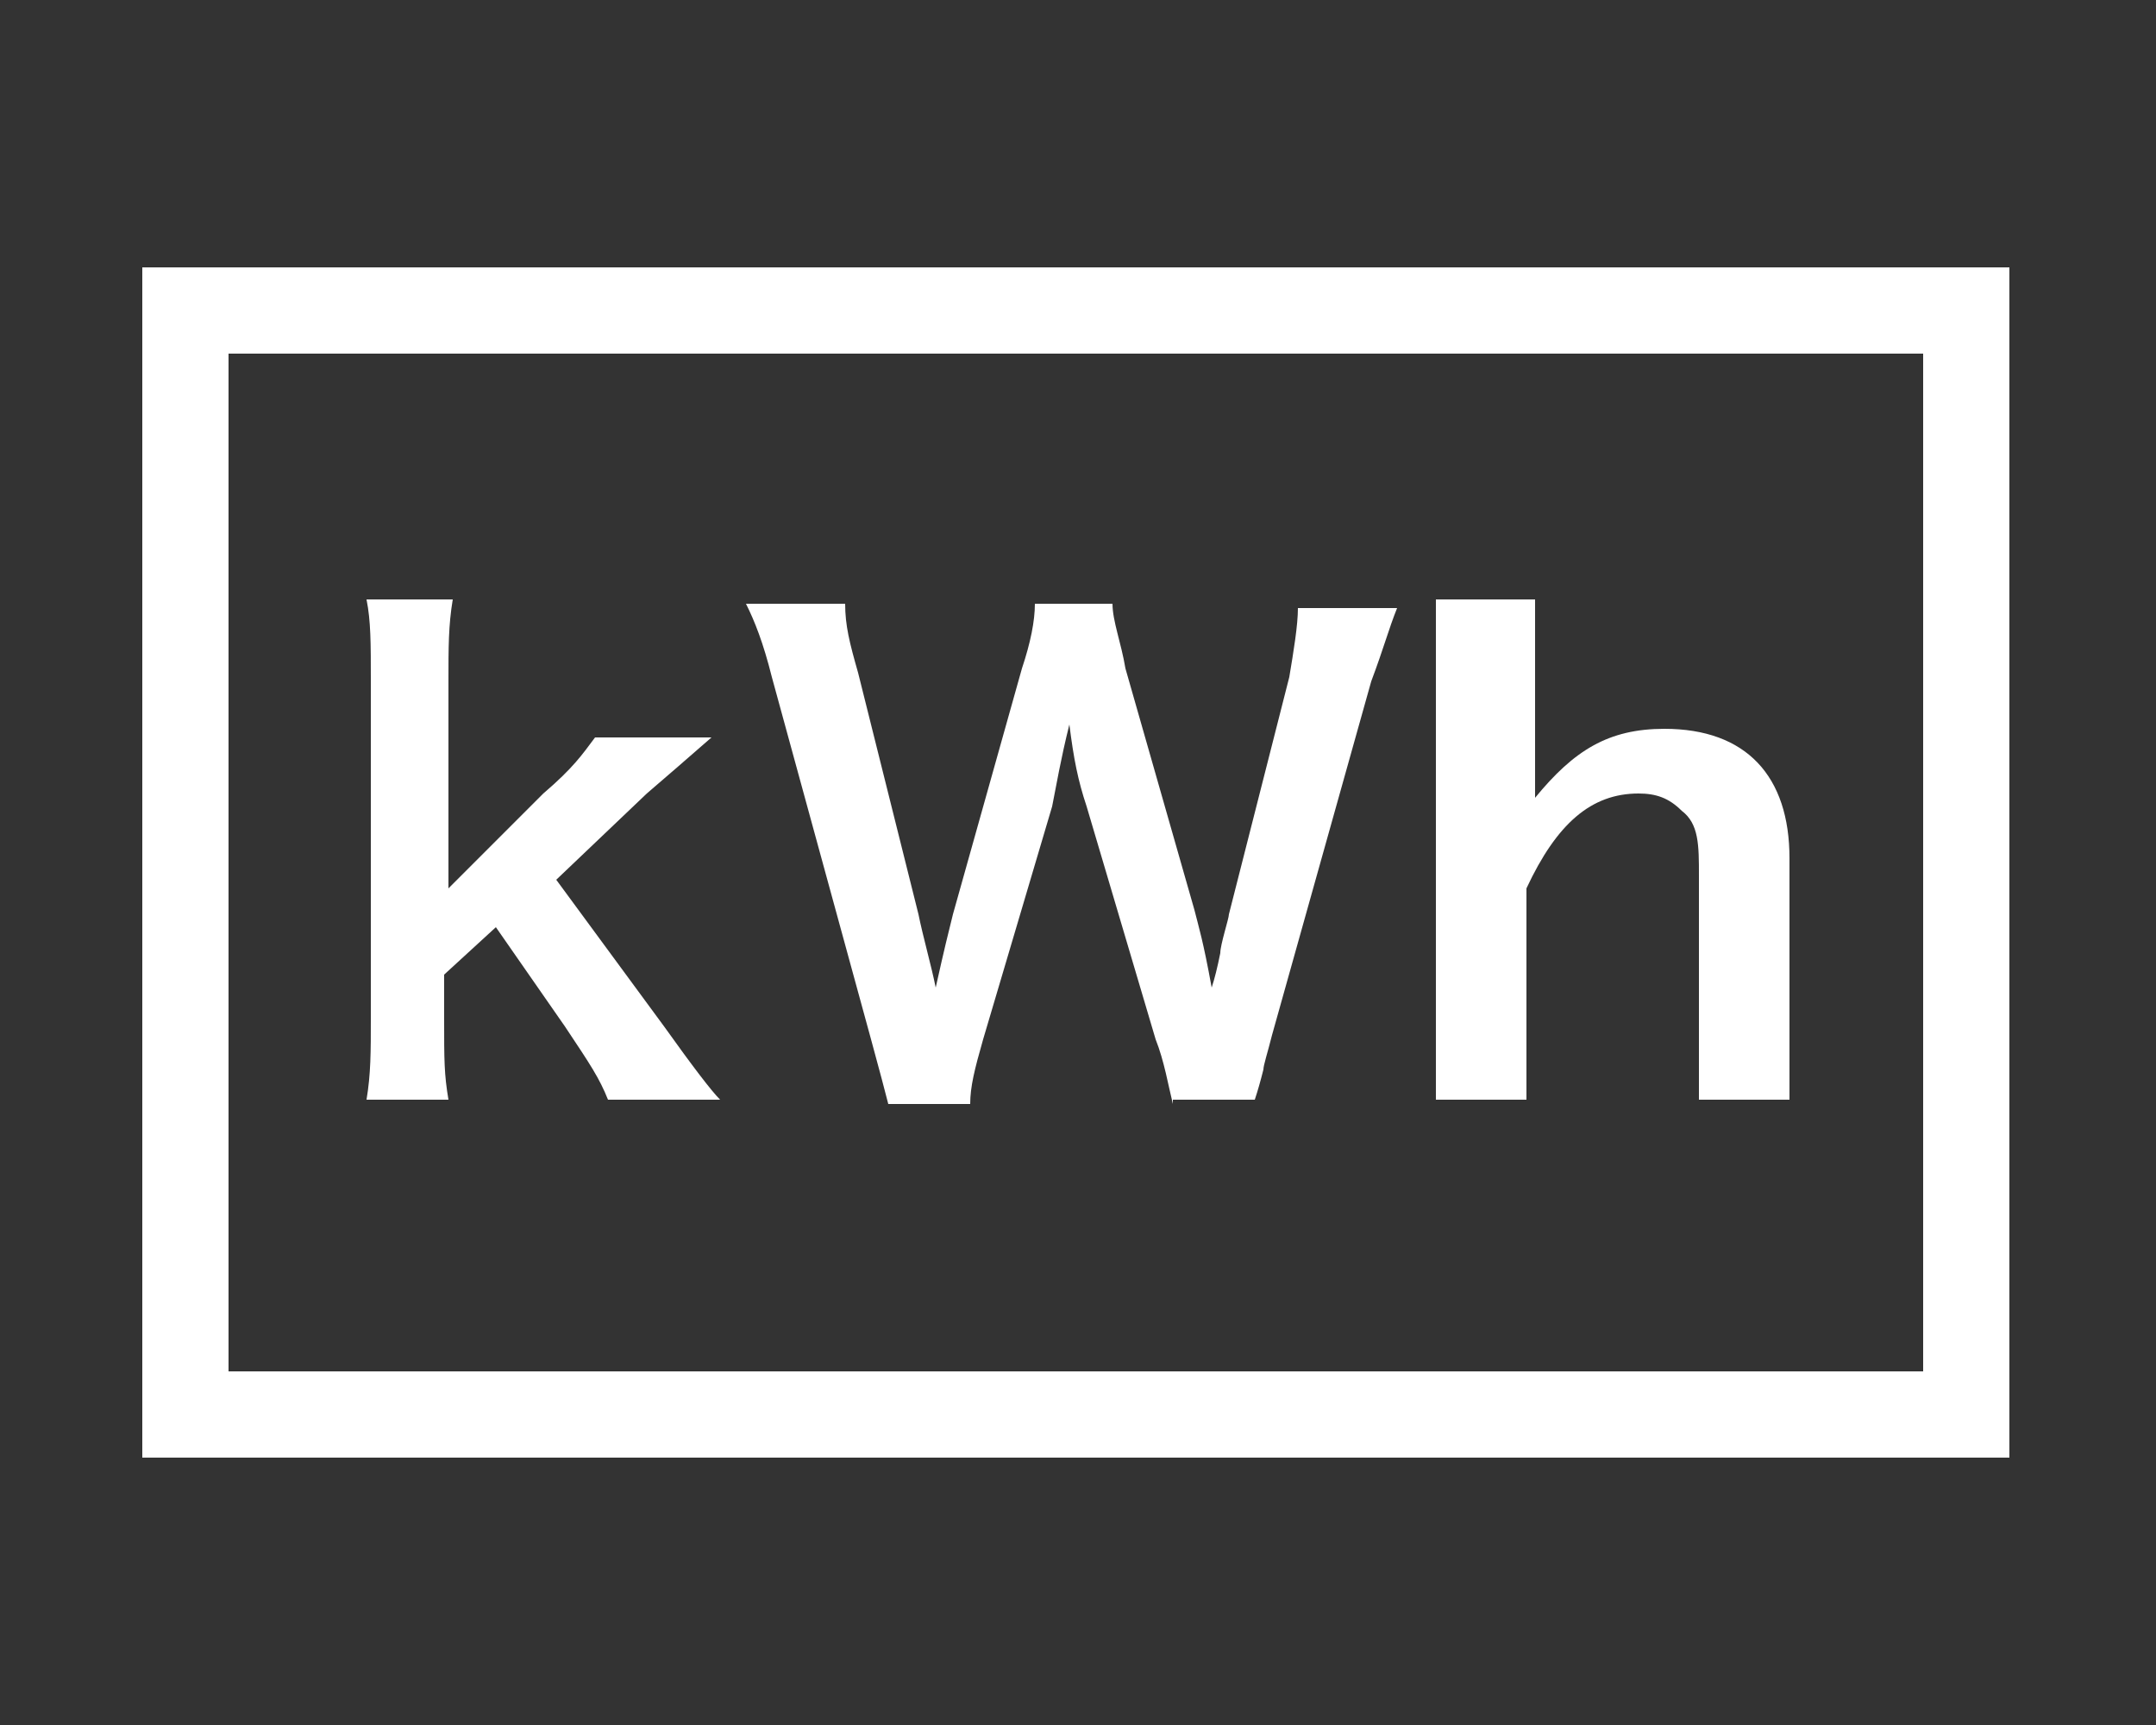
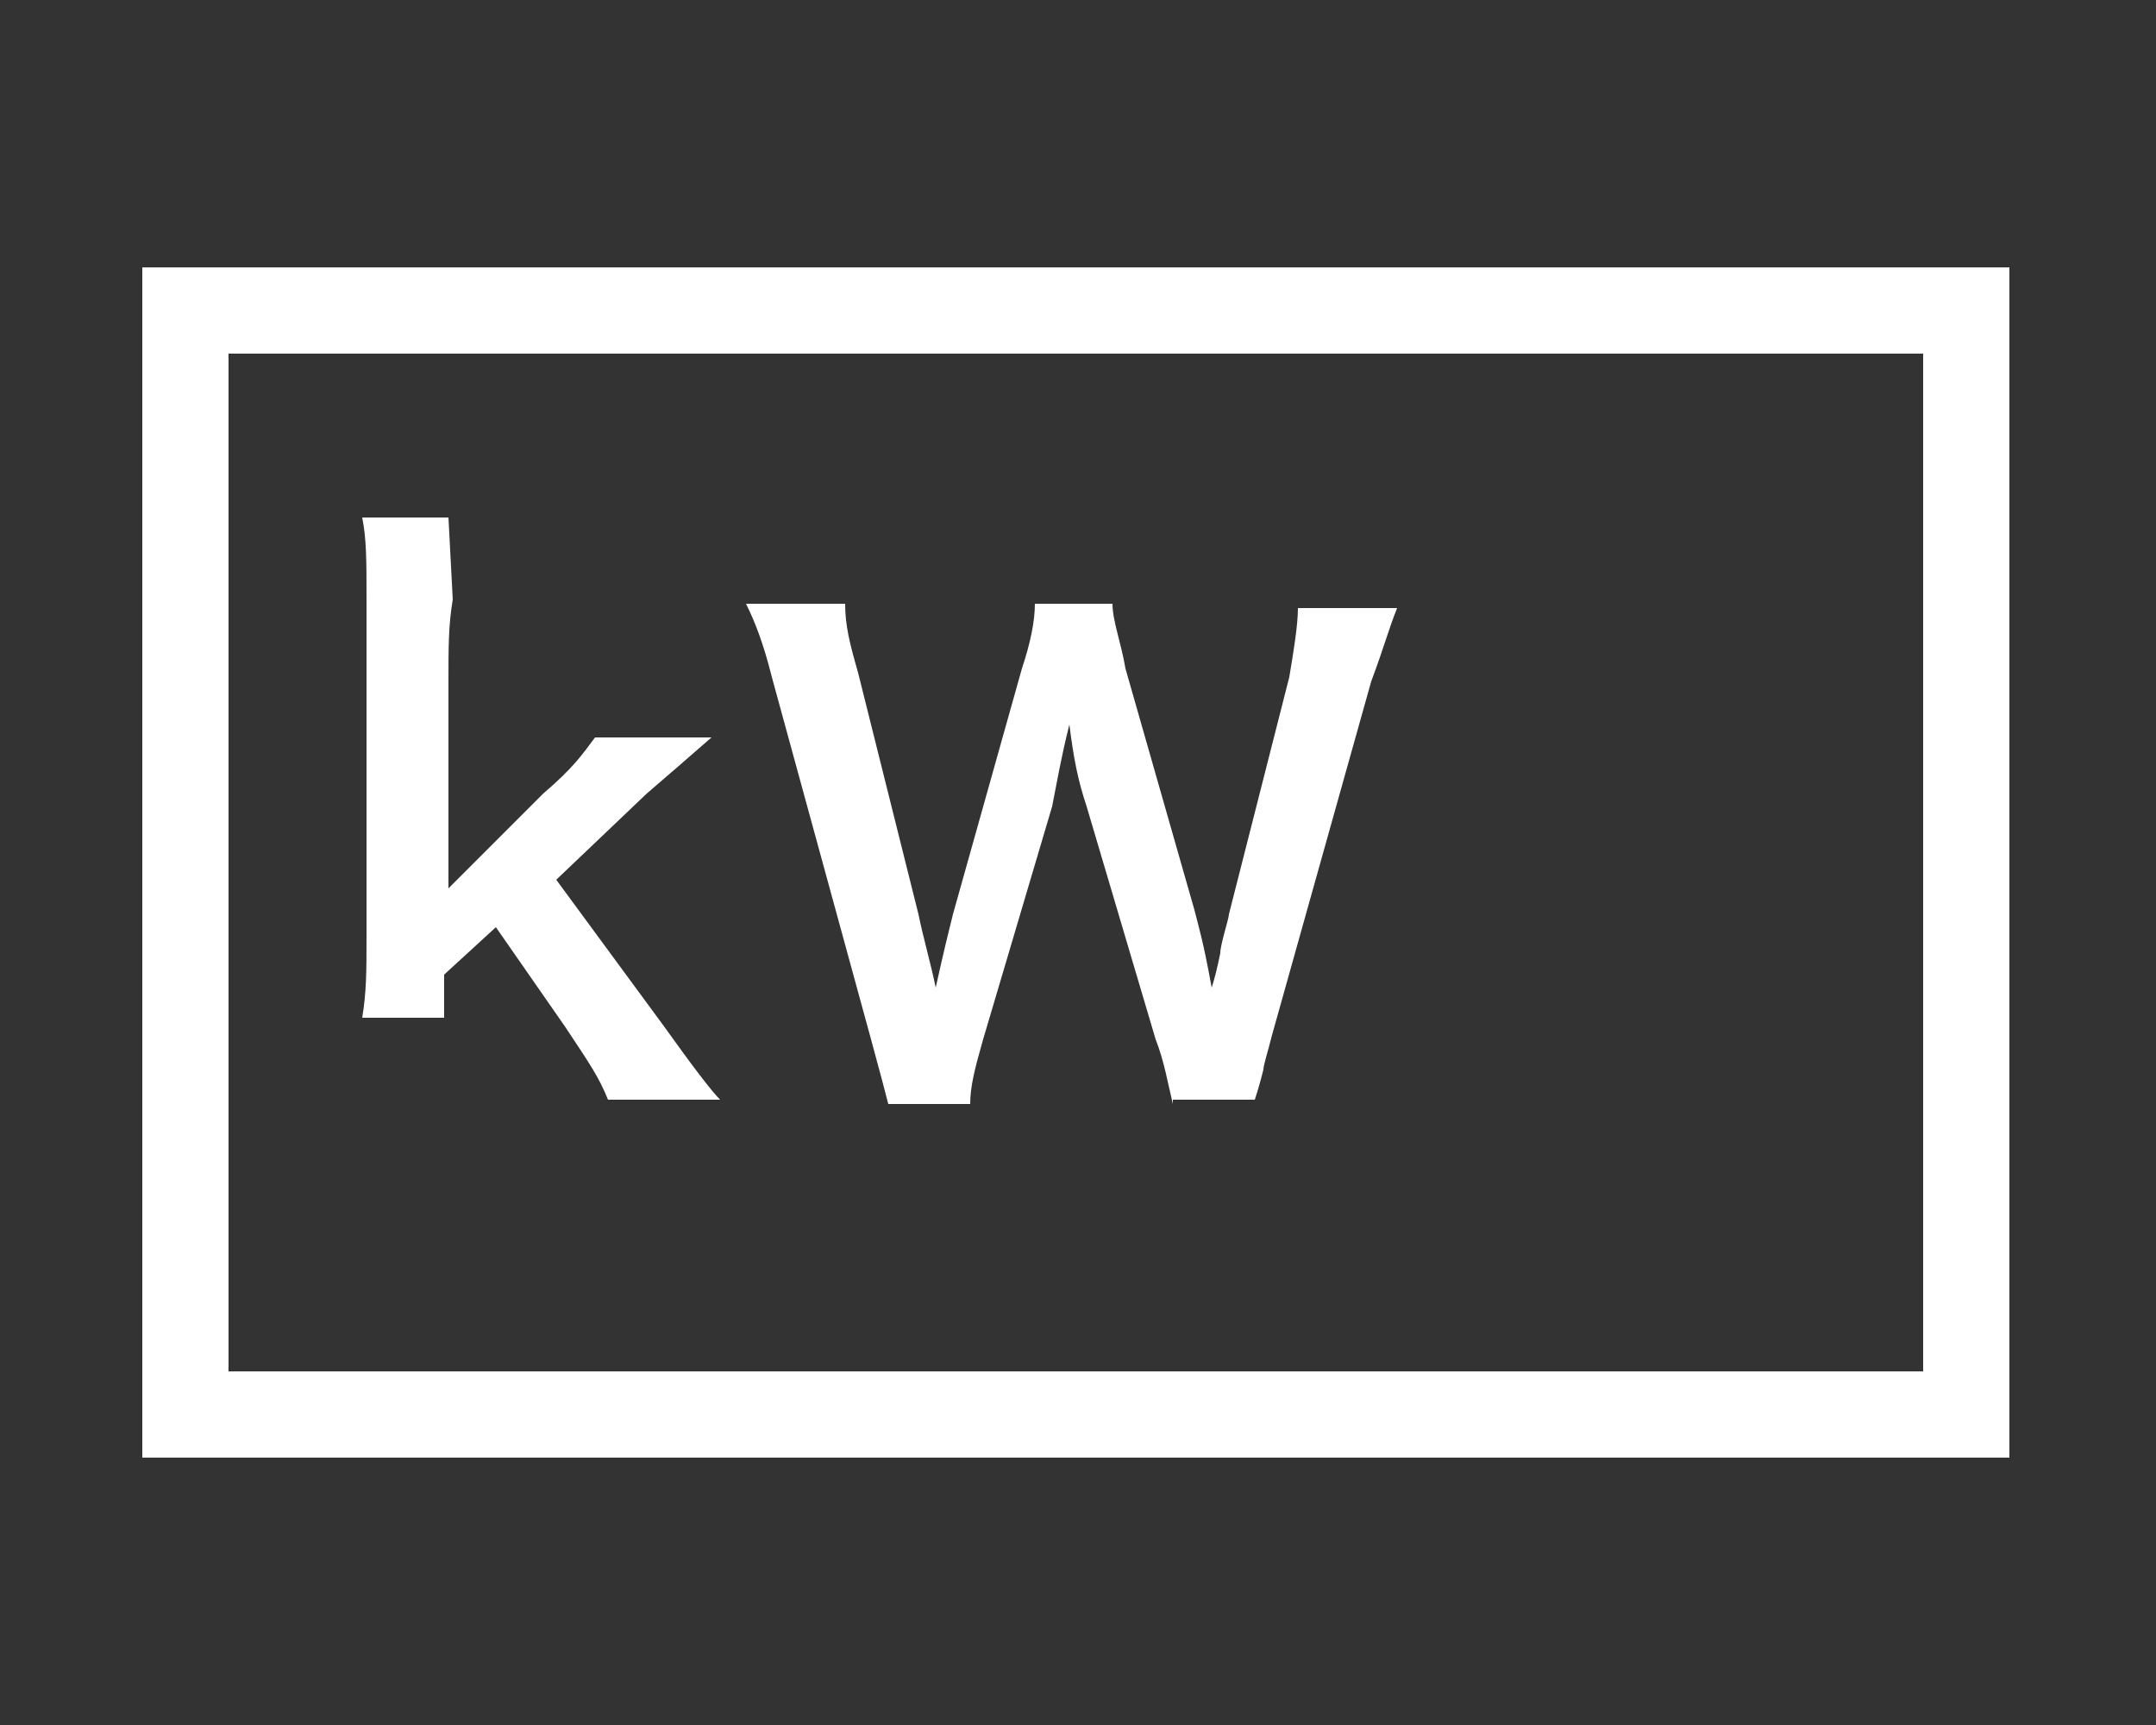
<svg xmlns="http://www.w3.org/2000/svg" id="_レイヤー_1" data-name="レイヤー_1" version="1.1" viewBox="0 0 50 40">
  <rect x="0" y="0" width="50" height="40" fill="#333333" stroke="none" />
  <defs>
    <style>
      .st0 {
        fill: #fff;
      }
    </style>
  </defs>
  <g id="_レイヤー_3" data-name="レイヤー_3">
    <g>
      <path class="st0" d="M46.7,33.8H3.3V6.2h43.3v27.6h.1ZM5.3,31.8h39.3V8.2H5.3v23.6Z" />
      <g>
-         <path class="st0" d="M10.5,13.9c-.1.6-.1,1.1-.1,1.9v4.8l2.2-2.2c.7-.6.9-.9,1.2-1.3h2.7q-.8.7-1.5,1.3l-2.1,2,2.5,3.4q1,1.4,1.3,1.7h-2.6c-.2-.5-.4-.8-1-1.7l-1.6-2.3-1.2,1.1v1c0,1,0,1.3.1,1.9h-1.9c.1-.6.1-1.1.1-1.9v-7.8c0-.9,0-1.4-.1-1.9,0,0,2,0,2,0Z" />
+         <path class="st0" d="M10.5,13.9c-.1.6-.1,1.1-.1,1.9v4.8l2.2-2.2c.7-.6.9-.9,1.2-1.3h2.7q-.8.7-1.5,1.3l-2.1,2,2.5,3.4q1,1.4,1.3,1.7h-2.6c-.2-.5-.4-.8-1-1.7l-1.6-2.3-1.2,1.1v1h-1.9c.1-.6.1-1.1.1-1.9v-7.8c0-.9,0-1.4-.1-1.9,0,0,2,0,2,0Z" />
        <path class="st0" d="M27.2,25.6c-.1-.4-.2-1-.4-1.5l-1.6-5.4c-.2-.6-.3-1.1-.4-1.9-.2.8-.3,1.4-.4,1.9l-1.6,5.4c-.2.7-.3,1.1-.3,1.5h-1.9q-.1-.4-.4-1.5l-2.3-8.4c-.2-.8-.4-1.3-.6-1.7h2.3c0,.5.1.9.3,1.6l1.4,5.6c.1.5.3,1.2.4,1.7.2-.9.3-1.3.4-1.7l1.6-5.7c.2-.6.3-1.1.3-1.5h1.8c0,.4.2.9.3,1.5l1.6,5.6c.1.4.2.7.4,1.8q.1-.3.2-.8c0-.2.2-.8.2-.9l1.4-5.5c.1-.6.2-1.2.2-1.6h2.3c-.2.5-.3.9-.6,1.7l-2.3,8.2c-.1.4-.2.7-.2.8q-.1.4-.2.7h-1.9Z" />
-         <path class="st0" d="M35.6,13.9c0,.6,0,1.1,0,1.9v2.7c.9-1.1,1.7-1.6,3-1.6,1.9,0,2.9,1.1,2.9,3v3.7c0,.8,0,1.4,0,1.9h-2.1c0-.7,0-1.2,0-1.9v-3.3c0-.7,0-1.2-.4-1.5-.3-.3-.6-.4-1-.4-1.1,0-1.9.7-2.6,2.2v3c0,.7,0,1.3,0,1.9h-2.1c0-.6,0-1.1,0-1.9v-7.8c0-.9,0-1.3,0-1.9,0,0,2.1,0,2.1,0Z" />
      </g>
    </g>
  </g>
</svg>